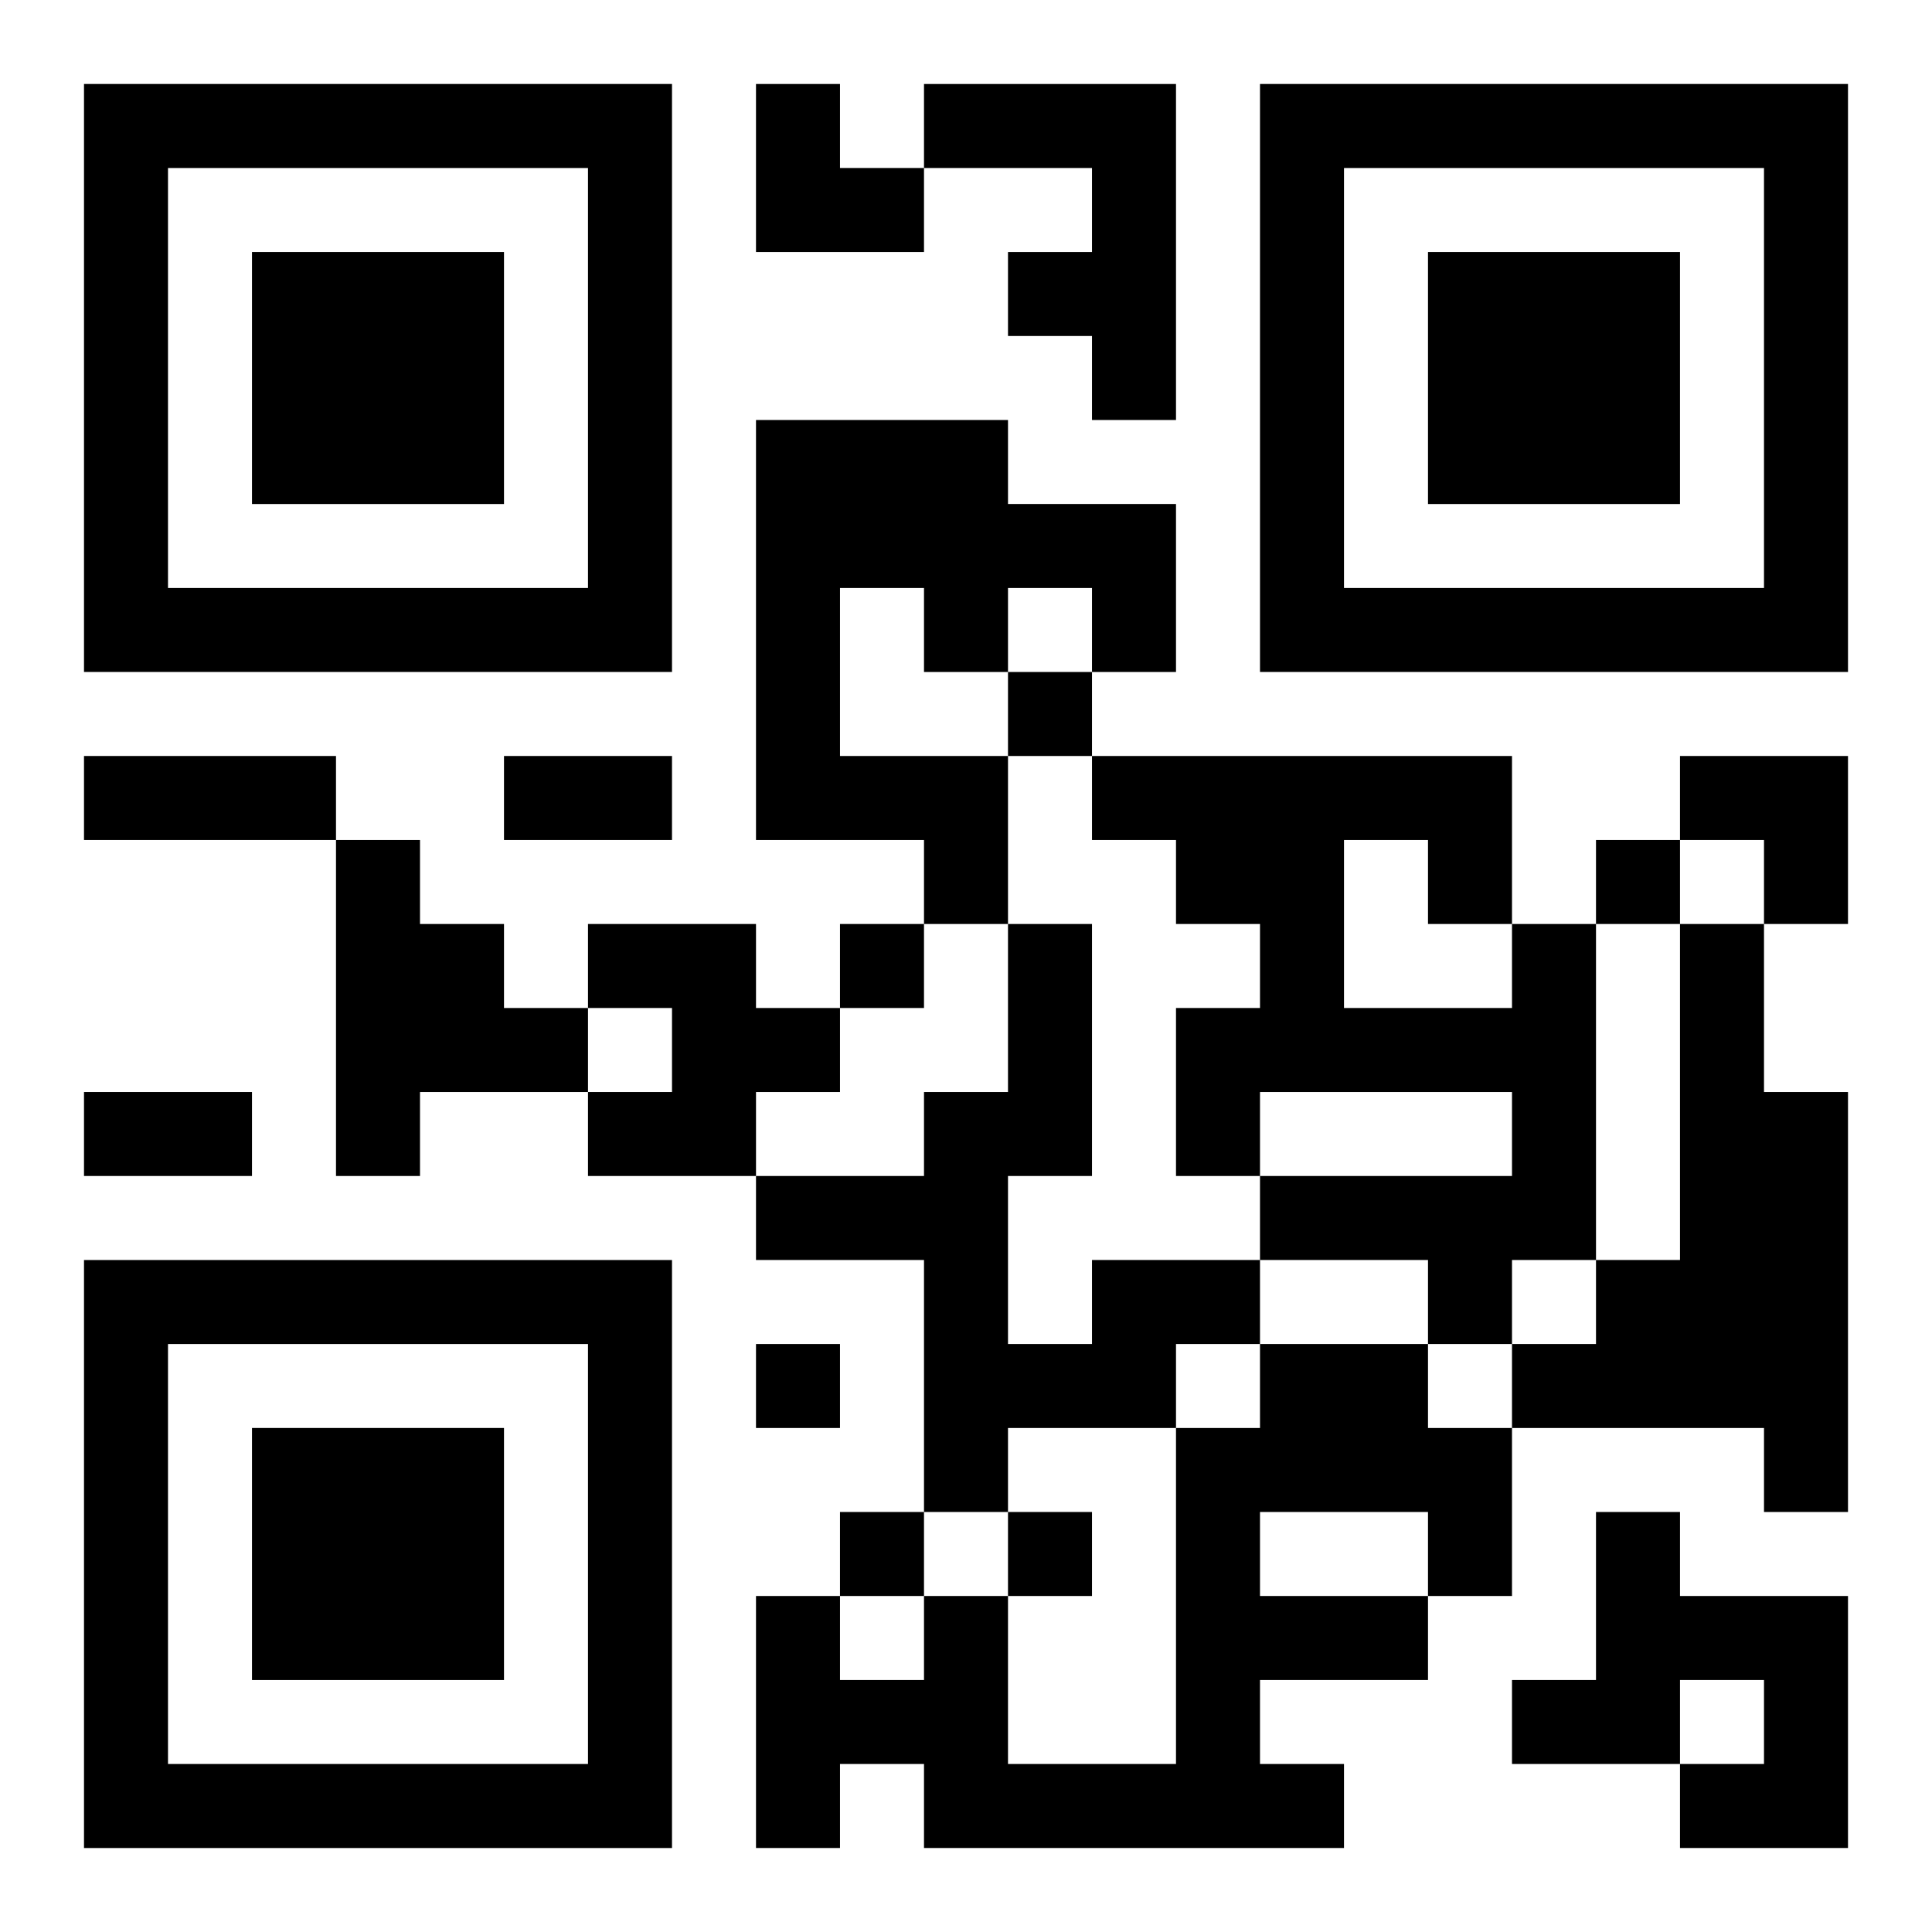
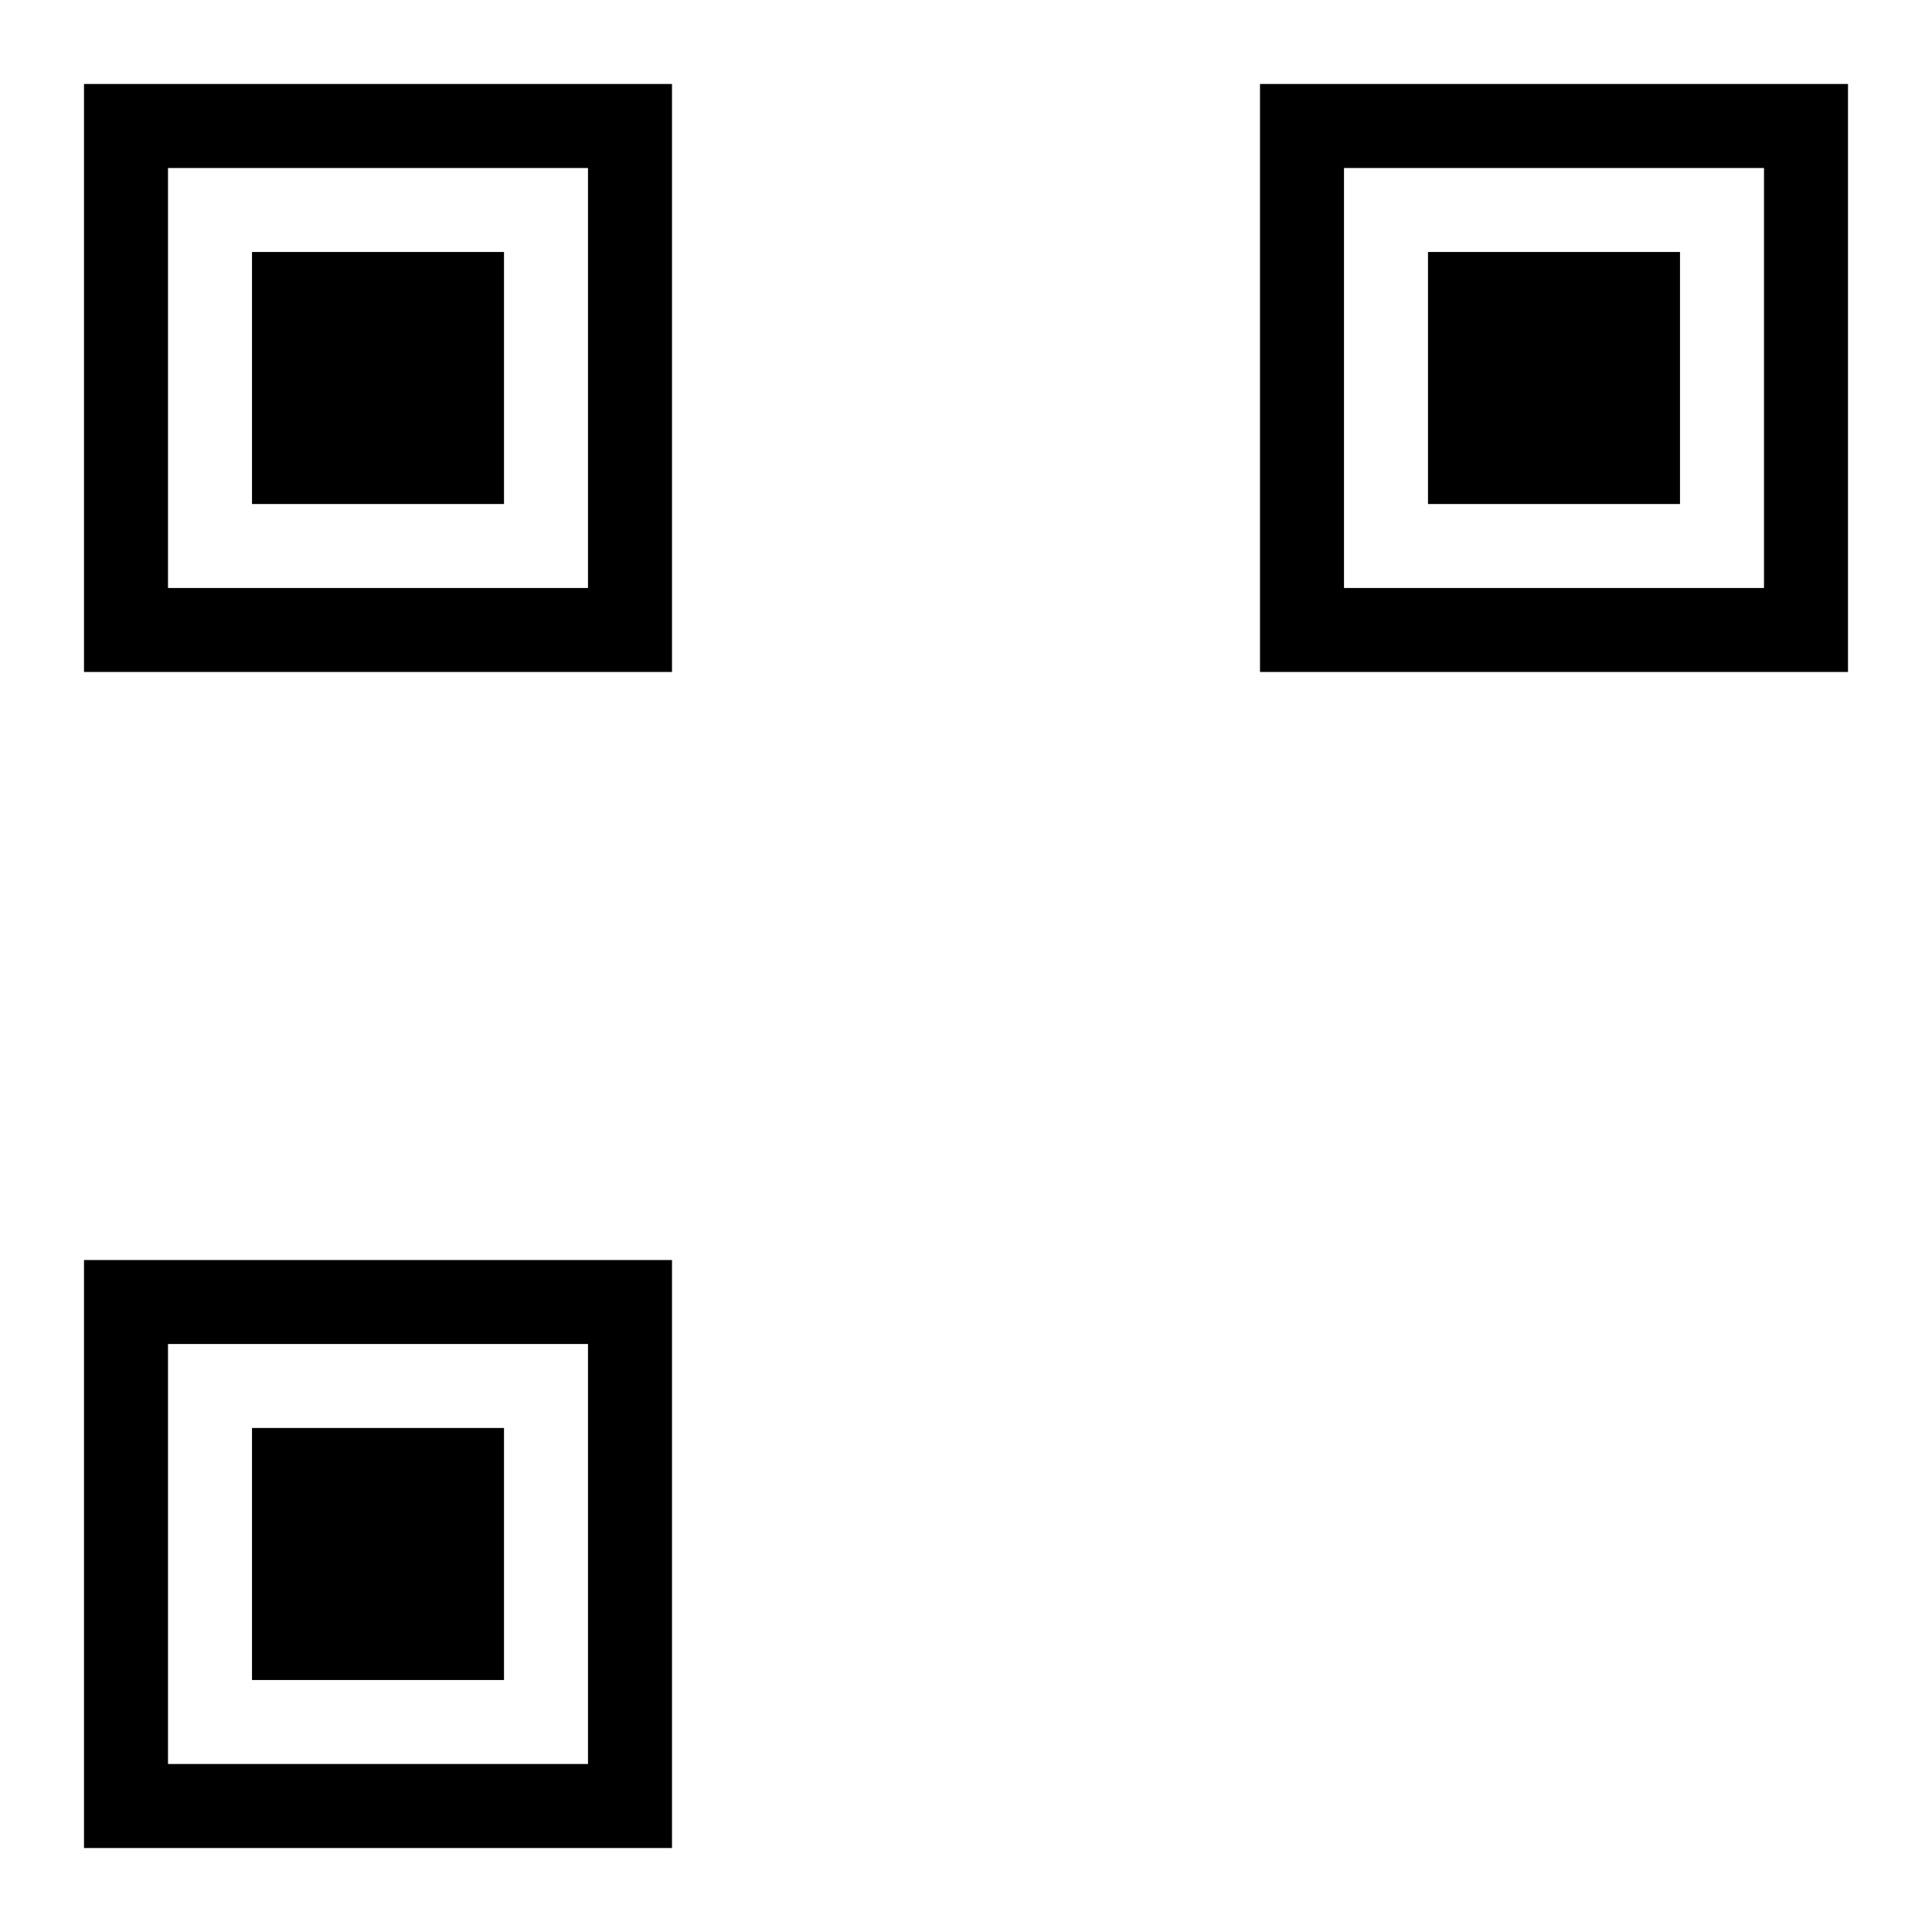
<svg xmlns="http://www.w3.org/2000/svg" xmlns:xlink="http://www.w3.org/1999/xlink" width="250" height="250" baseProfile="full" version="1.1" viewBox="-1 -1 23 23">
  <symbol id="a">
    <path d="m0 7v7h7v-7h-7zm1 1h5v5h-5v-5zm1 1v3h3v-3h-3z" />
  </symbol>
  <use y="-7" xlink:href="#a" />
  <use y="7" xlink:href="#a" />
  <use x="14" y="-7" xlink:href="#a" />
-   <path d="m10 0h3v4h-1v-1h-1v-1h1v-1h-2v-1m-2 4h3v1h2v2h-1v-1h-1v1h-1v-1h-1v2h2v2h-1v-1h-2v-5m-5 5h1v1h1v1h1v1h-2v1h-1v-4m3 1h2v1h1v1h-1v1h-2v-1h1v-1h-1v-1m11 0h1v4h-1v1h-1v-1h-2v-1h3v-1h-3v1h-1v-2h1v-1h-1v-1h-1v-1h5v2m-2-1v2h2v-1h-1v-1h-1m4 1h1v2h1v5h-1v-1h-3v-1h1v-1h1v-4m-7 4h2v1h-1v1h-2v1h-1v-3h-2v-1h2v-1h1v-2h1v3h-1v2h1v-1m2 1h2v1h1v2h-1v1h-2v1h1v1h-5v-1h-1v1h-1v-3h1v1h1v-1h1v2h2v-4h1v-1m0 2v1h2v-1h-2m4 0h1v1h2v3h-2v-1h1v-1h-1v1h-2v-1h1v-2m-7-10v1h1v-1h-1m7 2v1h1v-1h-1m-9 1v1h1v-1h-1m-1 5v1h1v-1h-1m1 2v1h1v-1h-1m2 0v1h1v-1h-1m-11-9h3v1h-3v-1m5 0h2v1h-2v-1m-5 4h2v1h-2v-1m8-12h1v1h1v1h-2zm11 8h2v2h-1v-1h-1z" />
</svg>